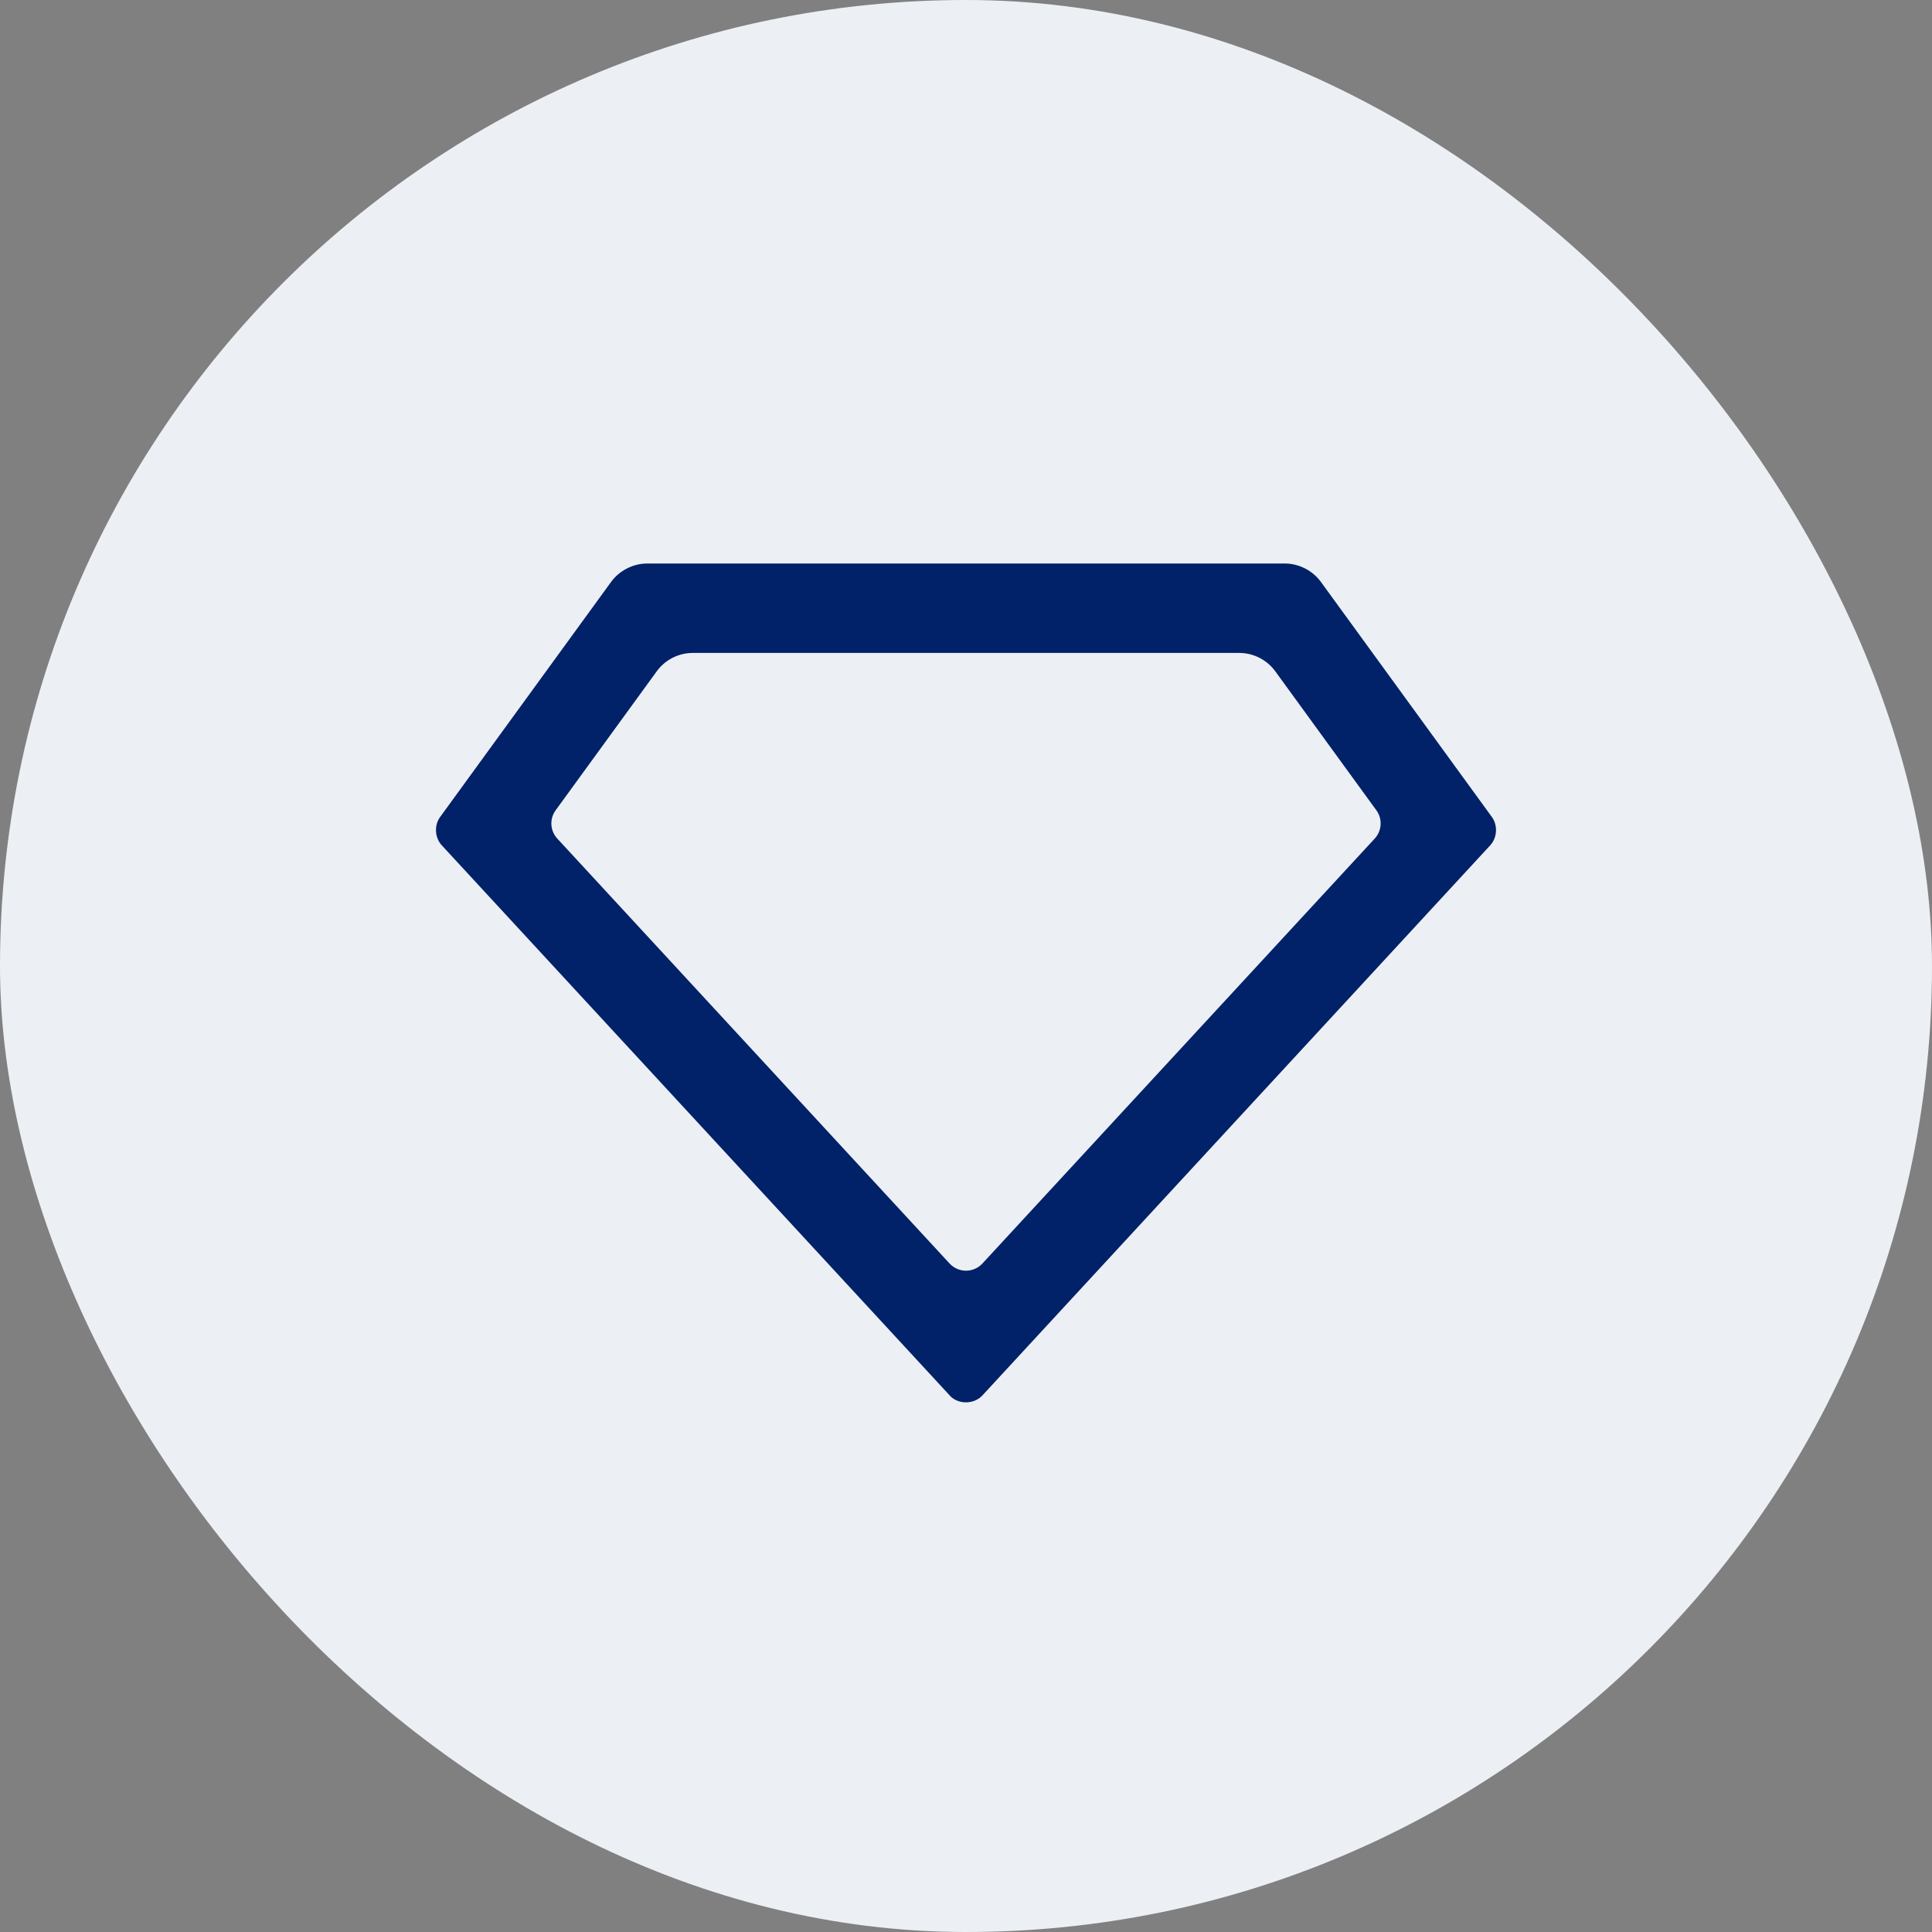
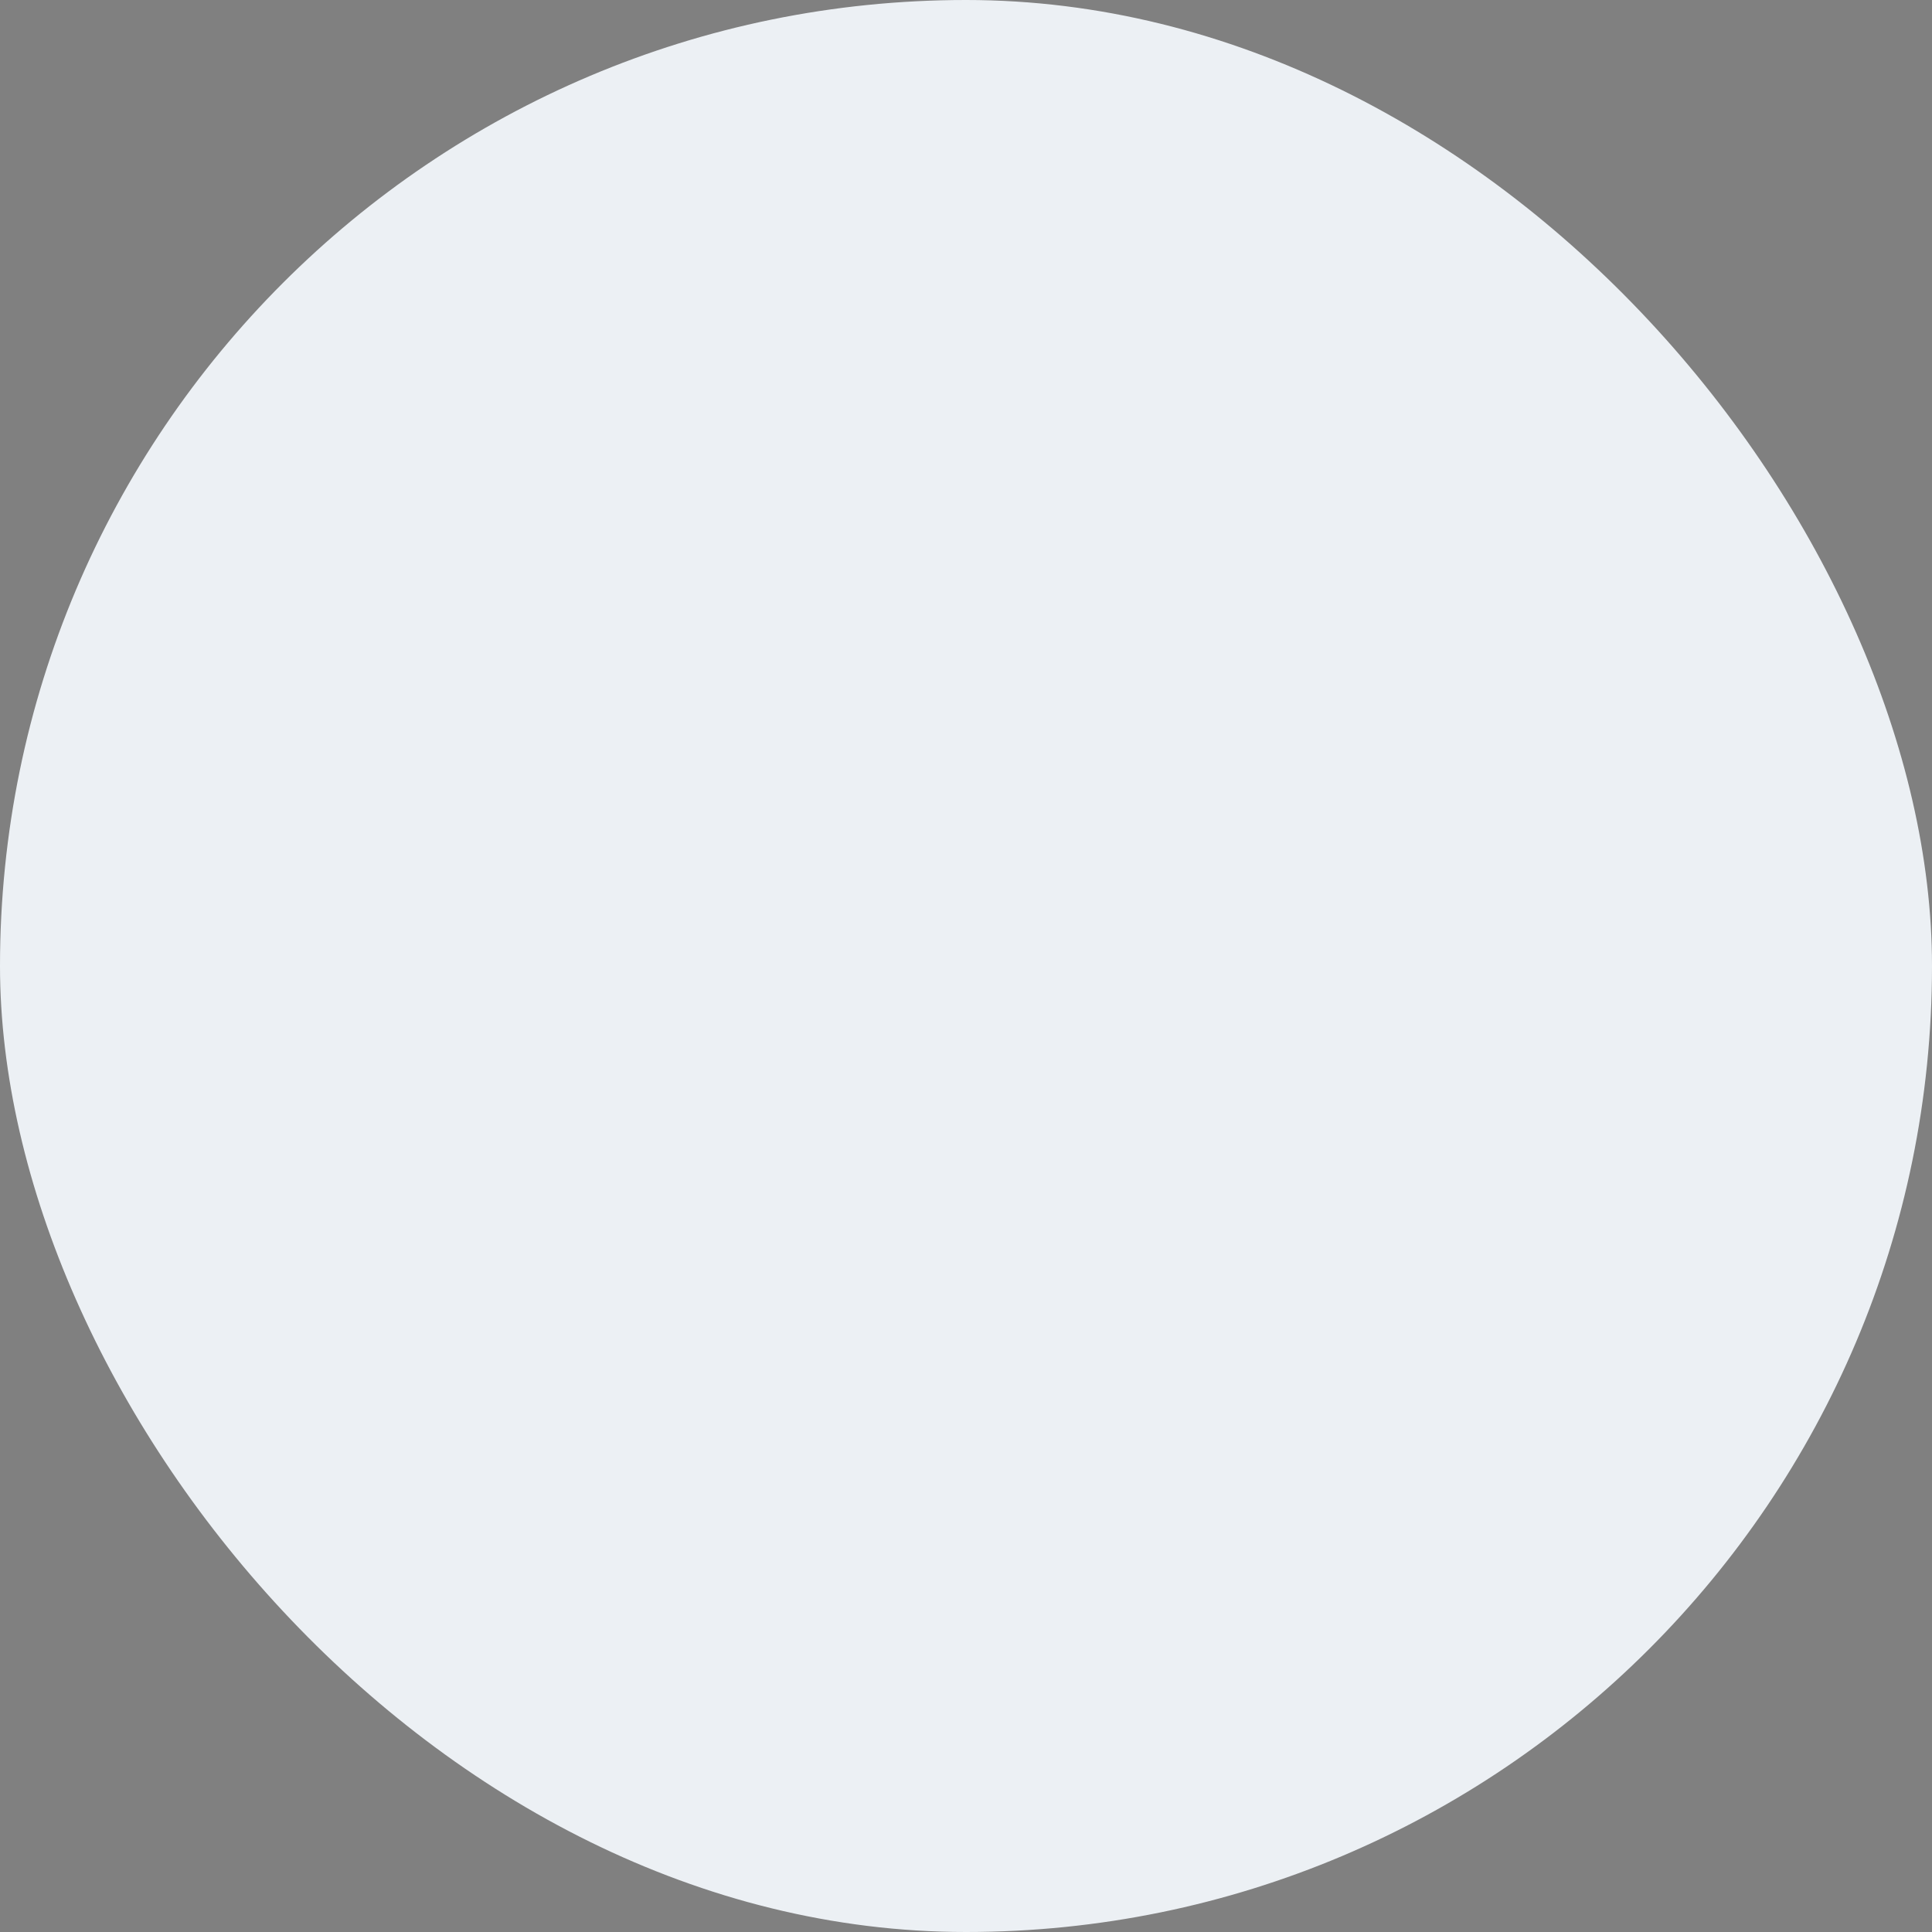
<svg xmlns="http://www.w3.org/2000/svg" width="72" height="72" viewBox="0 0 72 72" fill="none">
  <rect x="0" y="0" width="72" height="72" fill="#808080" stroke="none" />
  <rect width="72" height="72" rx="36" fill="#ECF0F4" />
-   <path d="M24.122 21H47.878C48.404 21 48.917 21.261 49.227 21.687L55.598 30.447C55.825 30.758 55.798 31.218 55.537 31.502L36.612 52.003C36.312 52.328 35.76 52.349 35.435 52.05C35.423 52.04 29.102 45.192 16.463 31.502C16.202 31.218 16.175 30.758 16.402 30.447L22.773 21.687C23.083 21.261 23.596 21 24.122 21ZM25.82 24.333C25.287 24.333 24.786 24.588 24.473 25.02L20.707 30.197C20.473 30.518 20.499 30.96 20.769 31.252L35.388 47.087C35.718 47.444 36.282 47.444 36.612 47.087L51.231 31.252C51.501 30.96 51.527 30.518 51.293 30.197L47.528 25.02C47.214 24.588 46.713 24.333 46.18 24.333H25.82Z" fill="#012169" />
</svg>